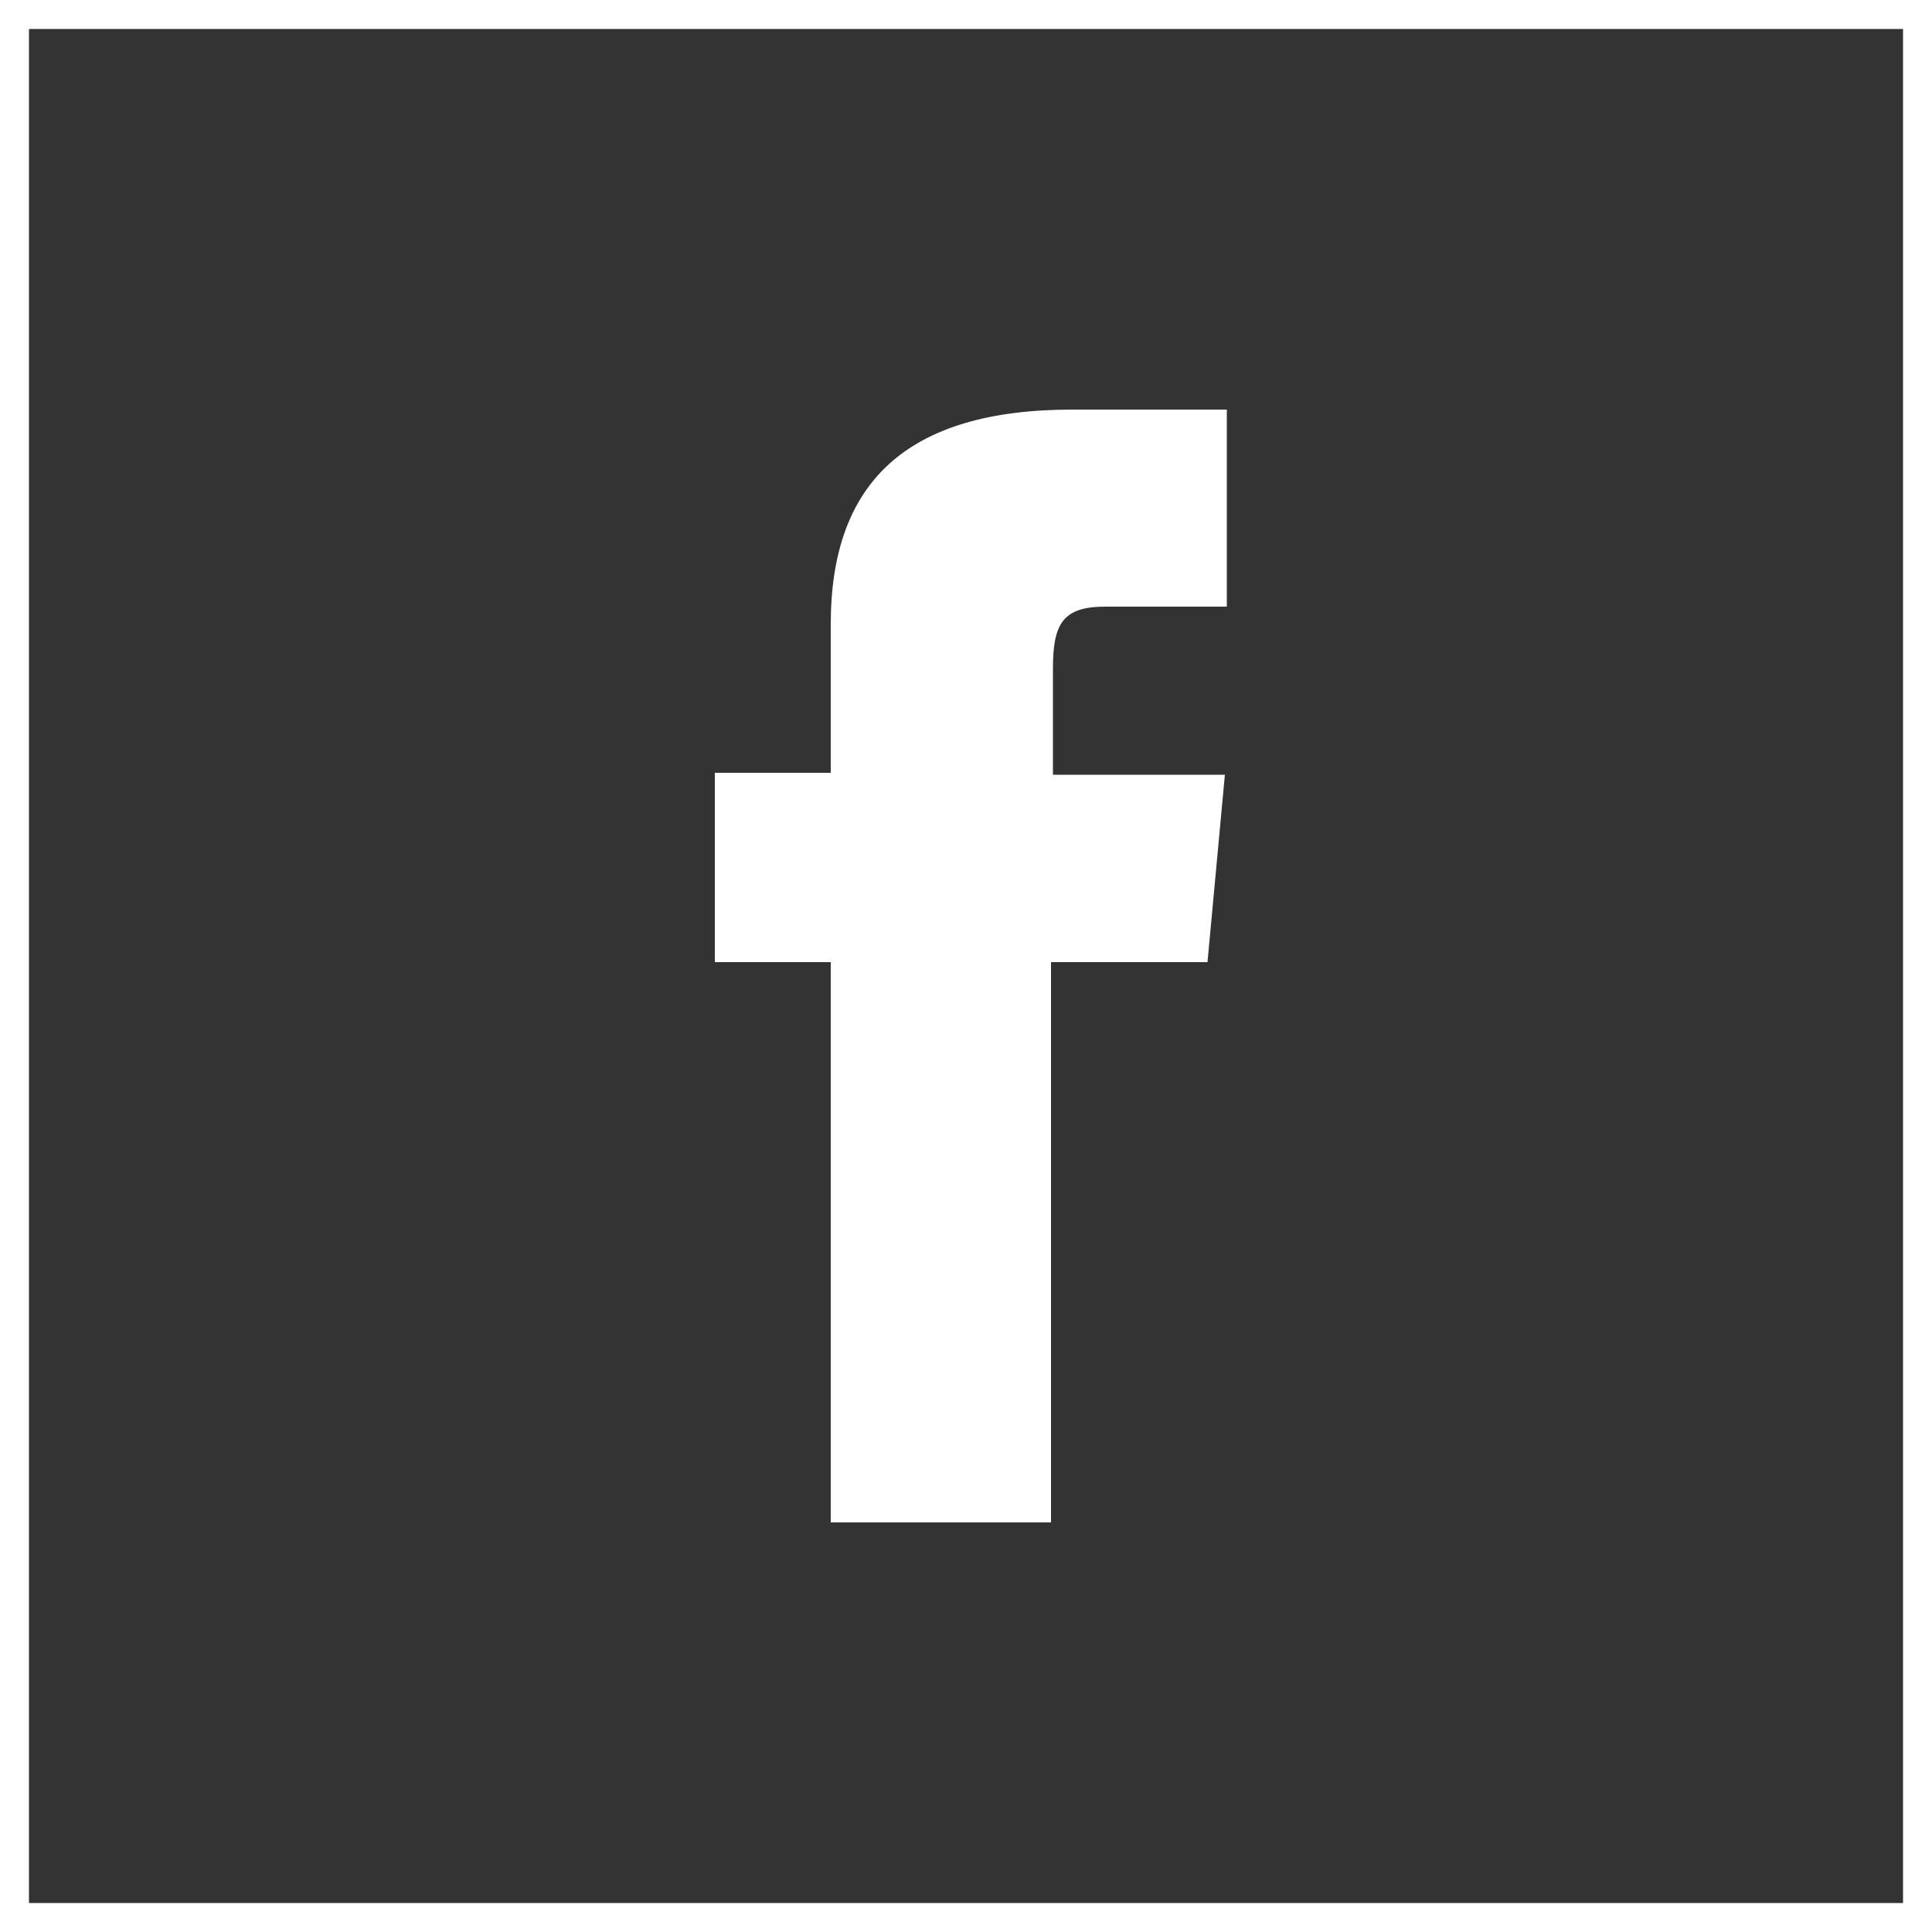
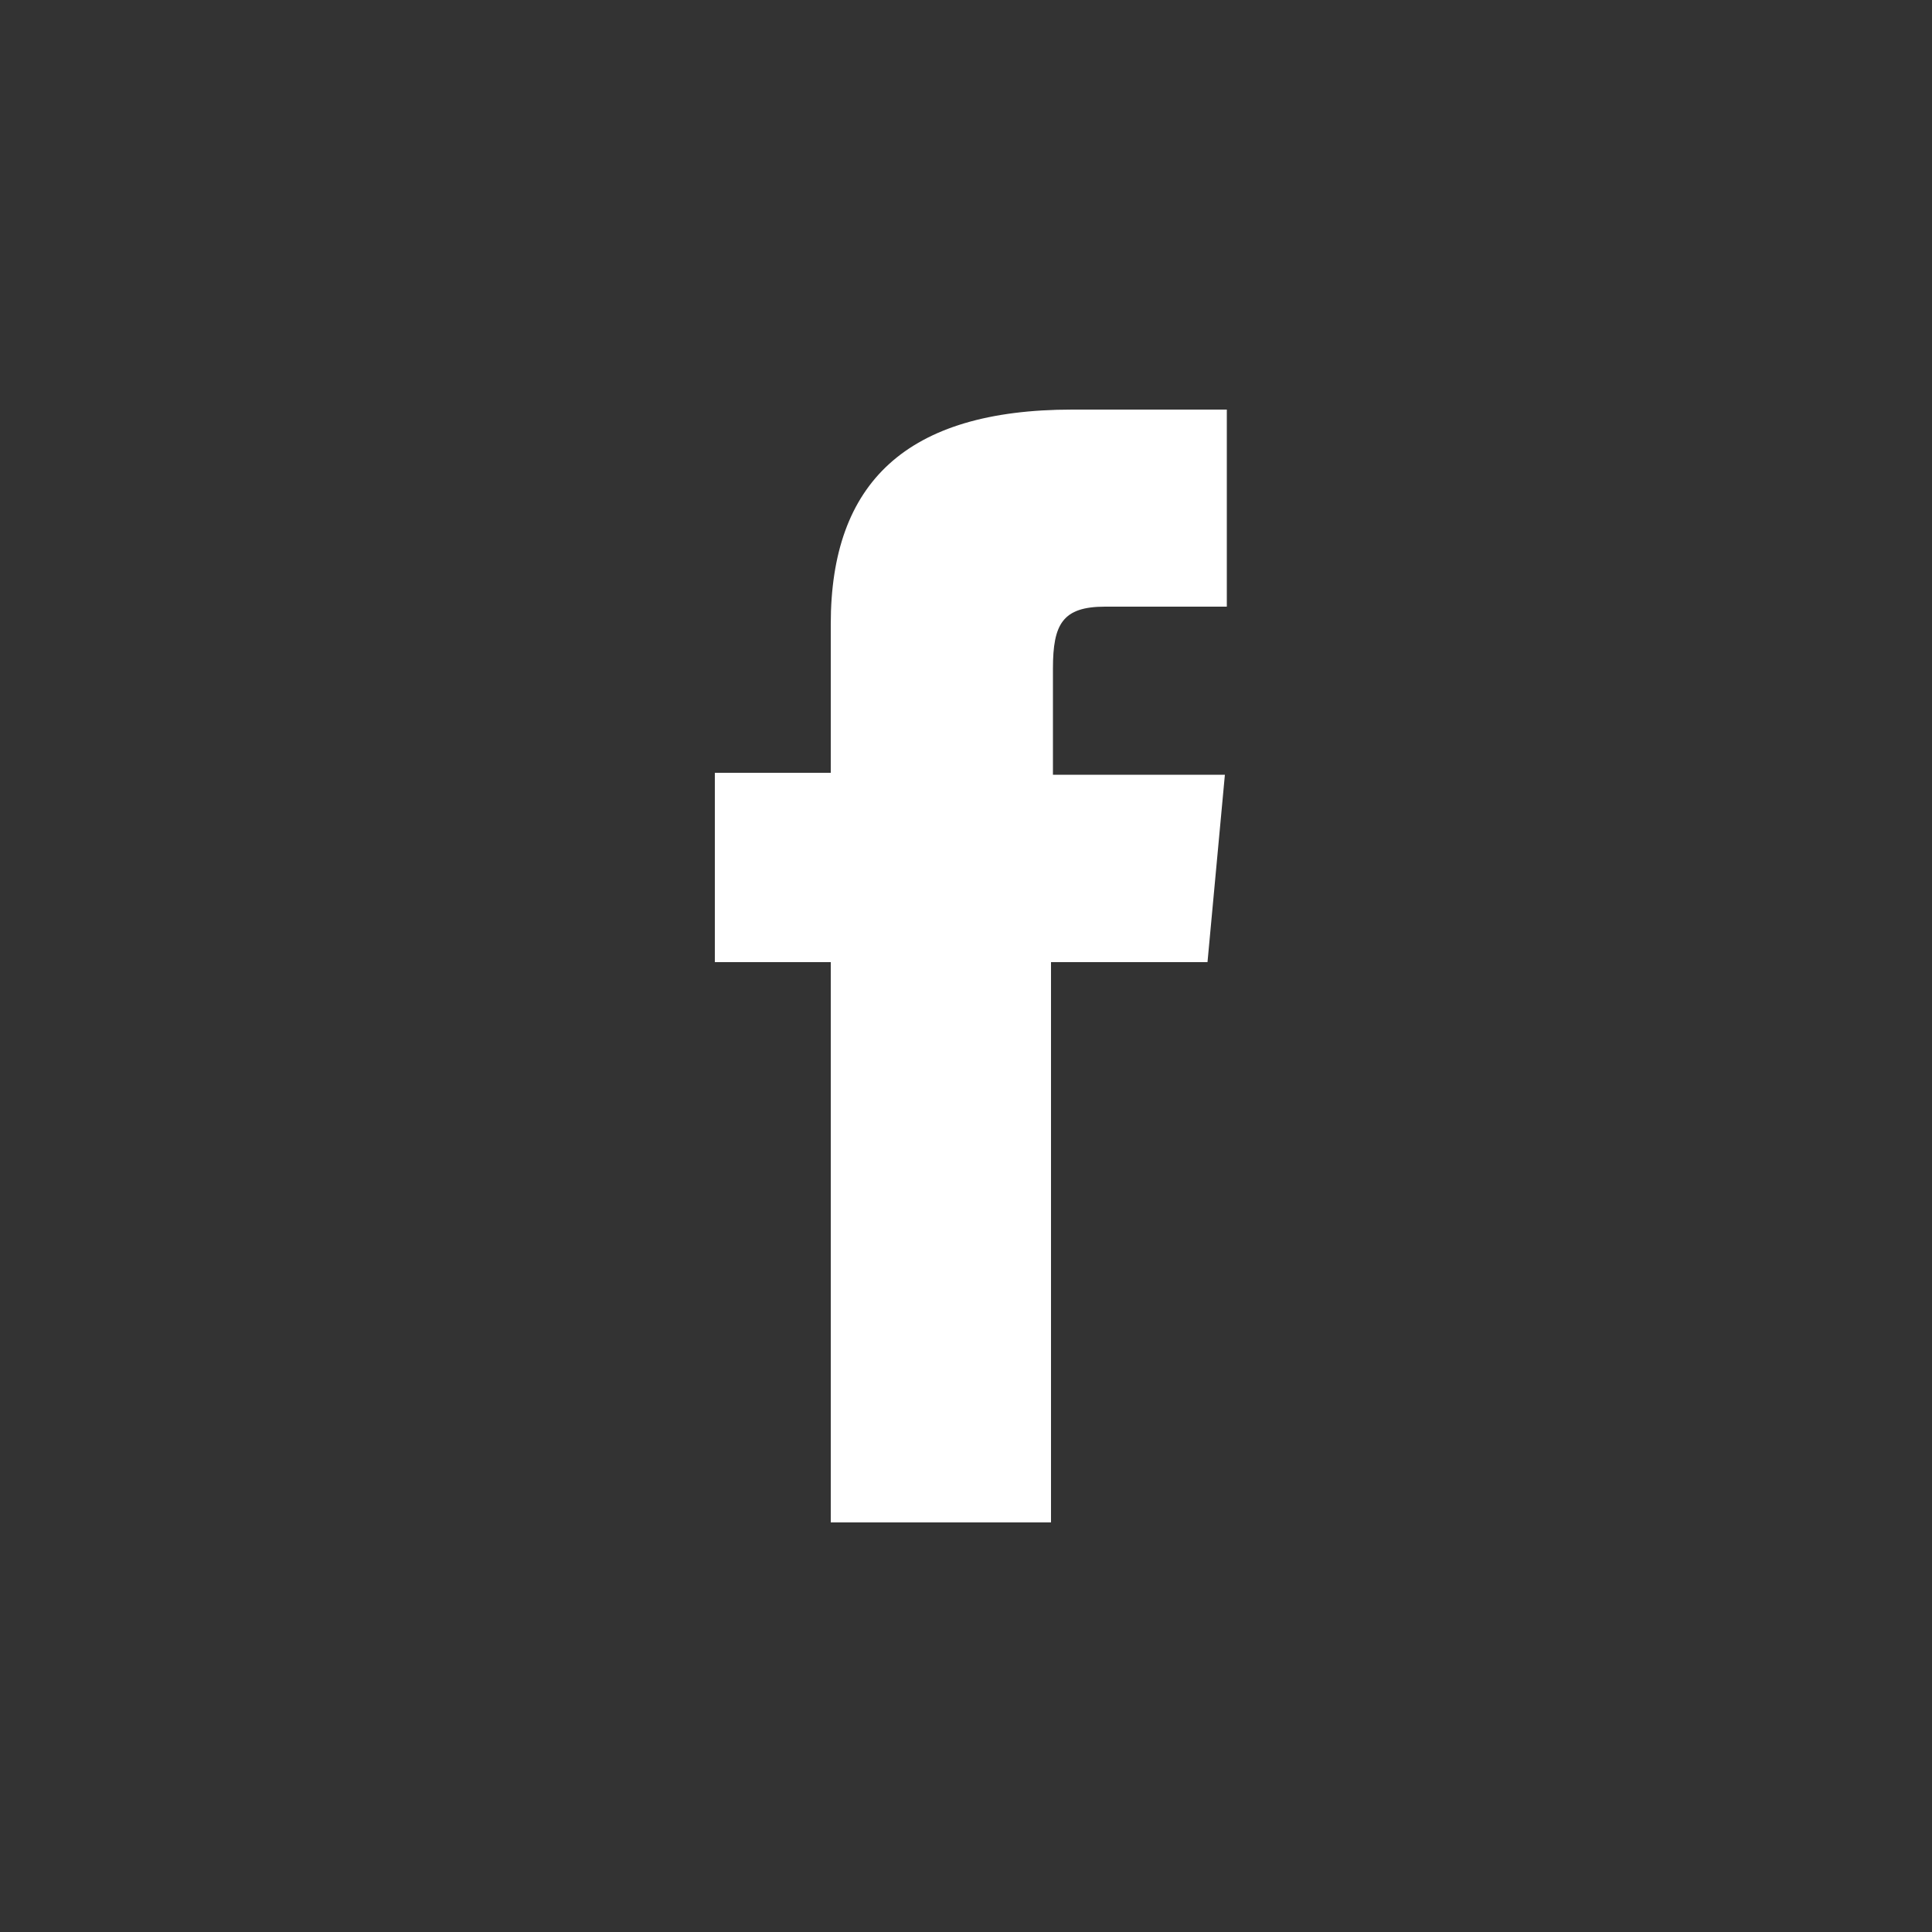
<svg xmlns="http://www.w3.org/2000/svg" version="1.1" x="0px" y="0px" viewBox="0 0 100 100" style="enable-background:new 0 0 100 100;" xml:space="preserve">
  <rect x="0" y="0" width="100" height="100" fill="#333333" stroke="none" />
  <style type="text/css">
	.st0{fill:#FFFFFF;}
</style>
  <g id="Layer_1">
    <g id="XMLID_2080_">
      <path id="XMLID_2081_" class="st0" d="M42.8,78.8h11.6v-29h8.1l0.9-9.7h-8.9c0,0,0-3.6,0-5.5c0-2.3,0.5-3.2,2.7-3.2    c1.8,0,6.3,0,6.3,0V21.2c0,0-6.6,0-8,0c-8.6,0-12.5,3.8-12.5,11.1c0,6.3,0,7.7,0,7.7h-6v9.8h6V78.8z" />
    </g>
    <g>
-       <path class="st0" d="M98.5,1.5v97h-97v-97H98.5 M100,0H0v100h100V0L100,0z" />
-     </g>
+       </g>
  </g>
  <g id="Layer_2">
</g>
</svg>